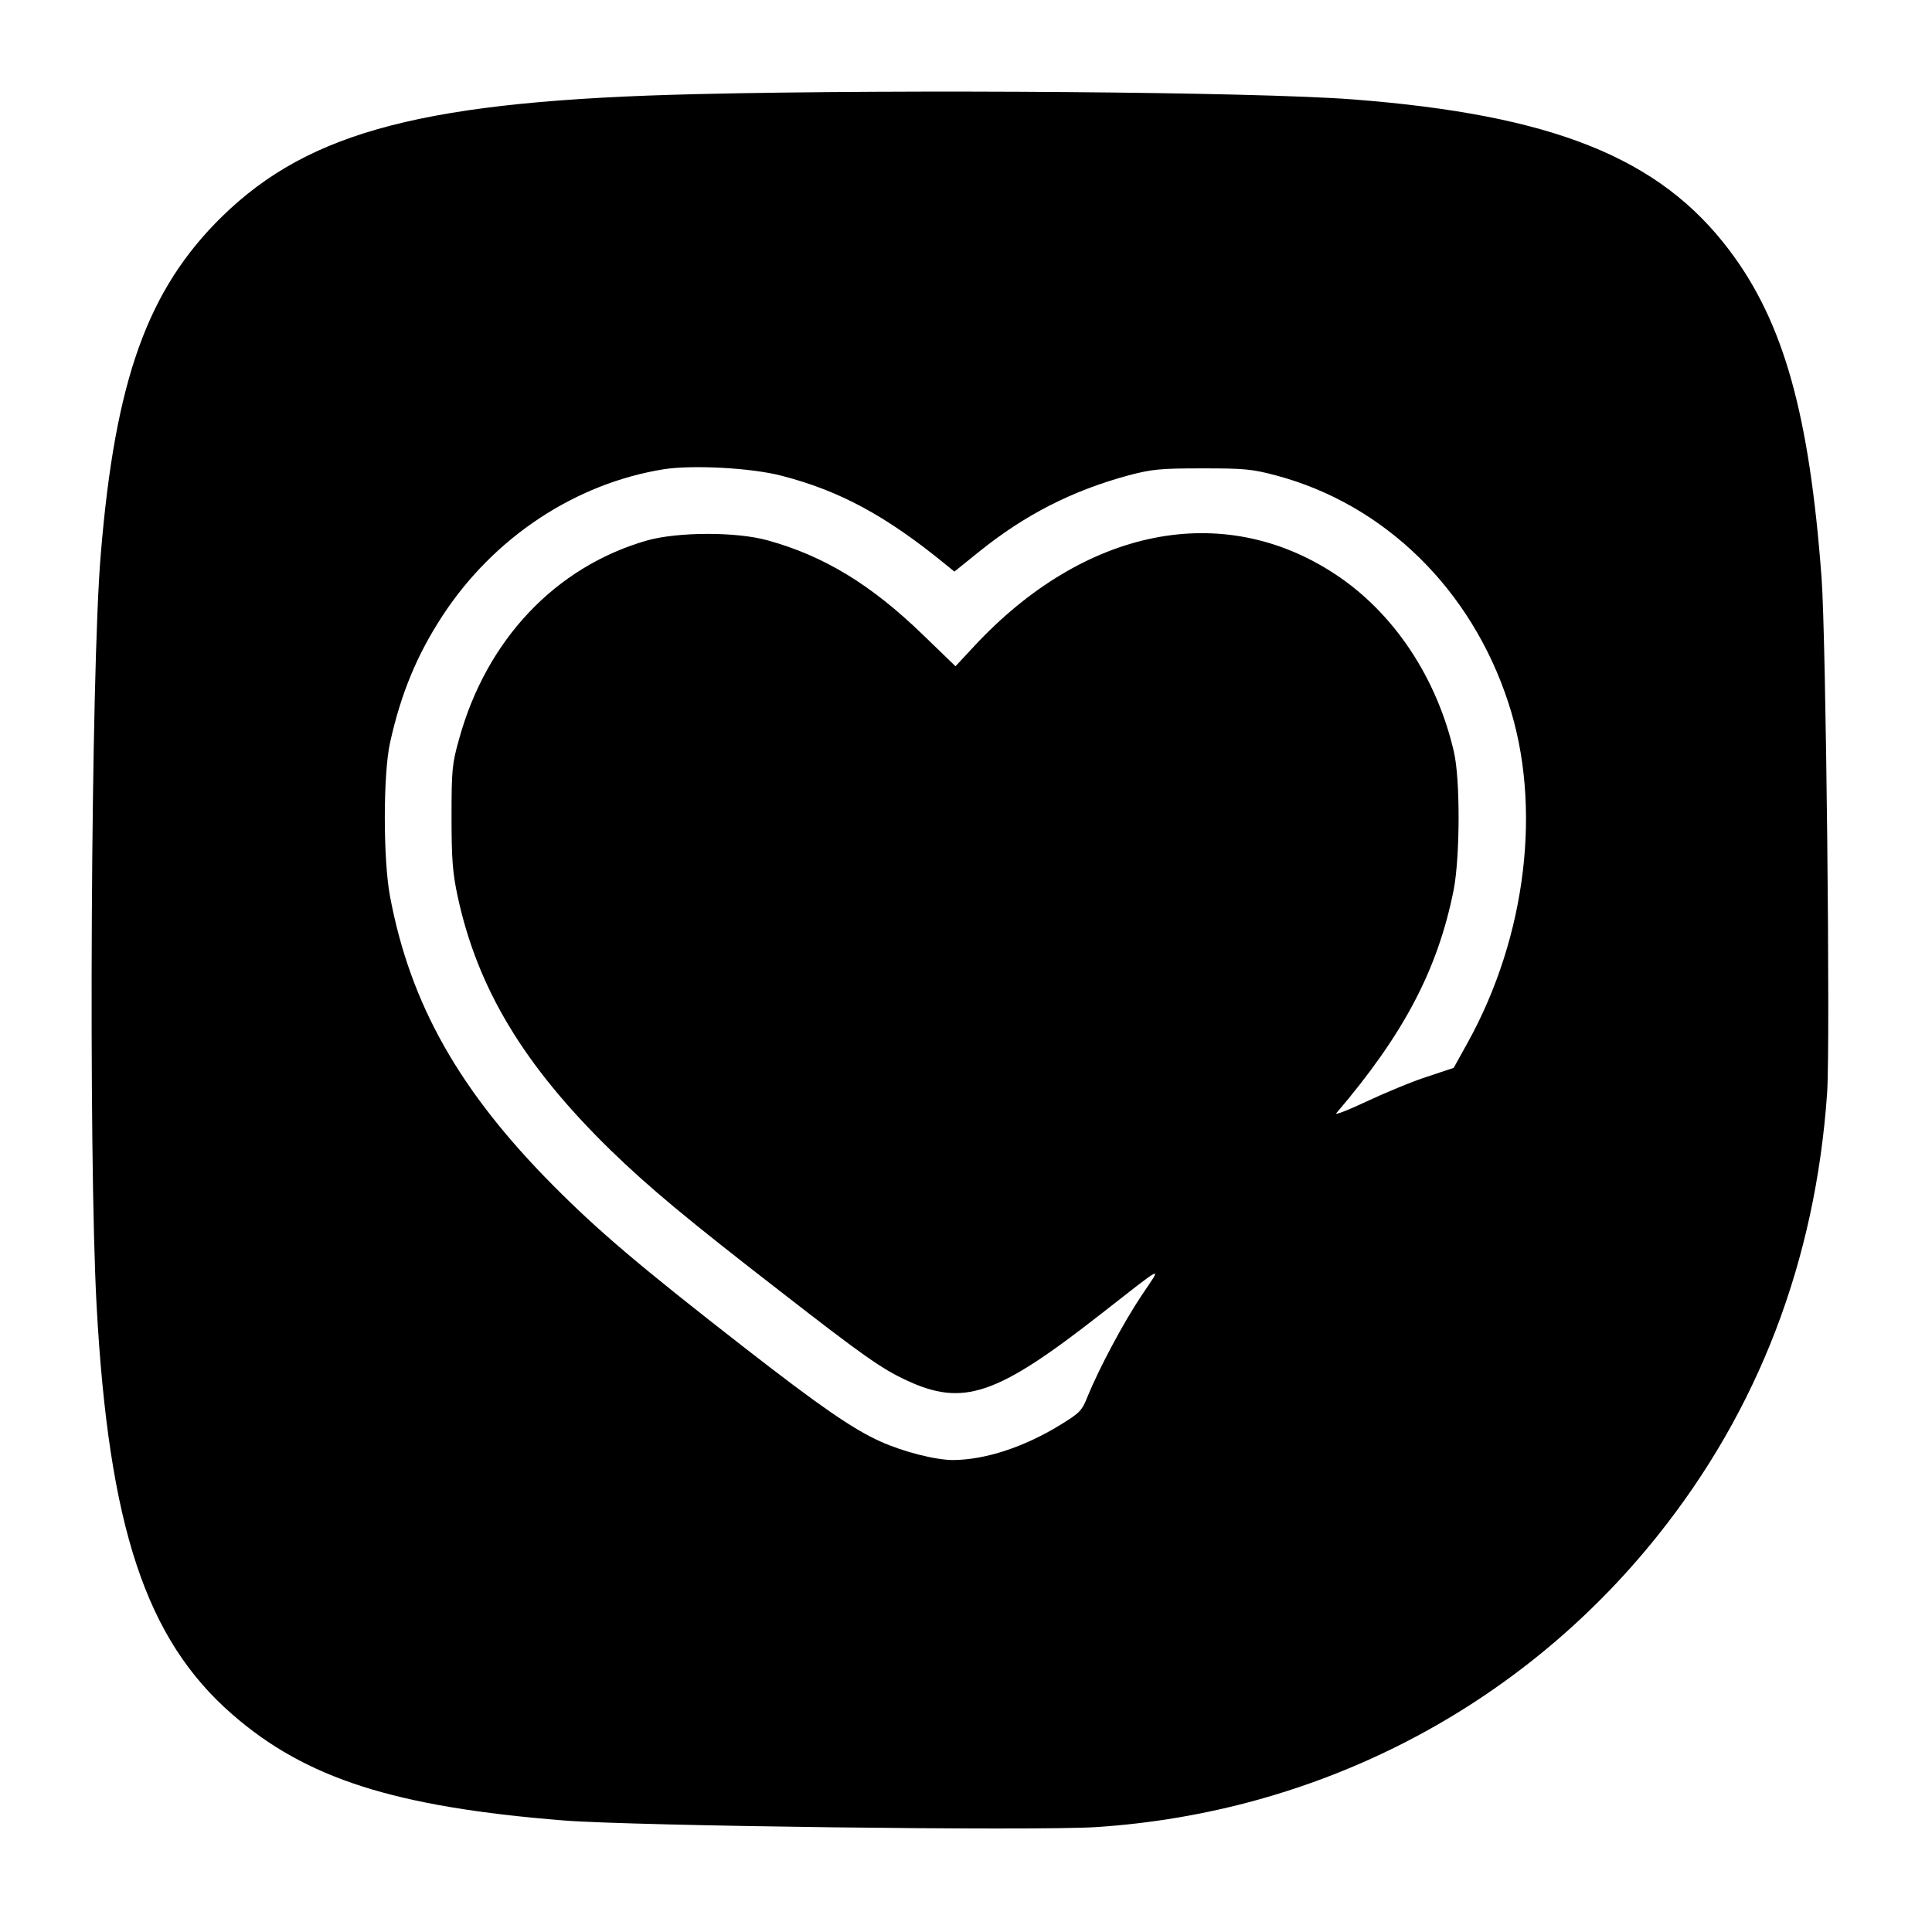
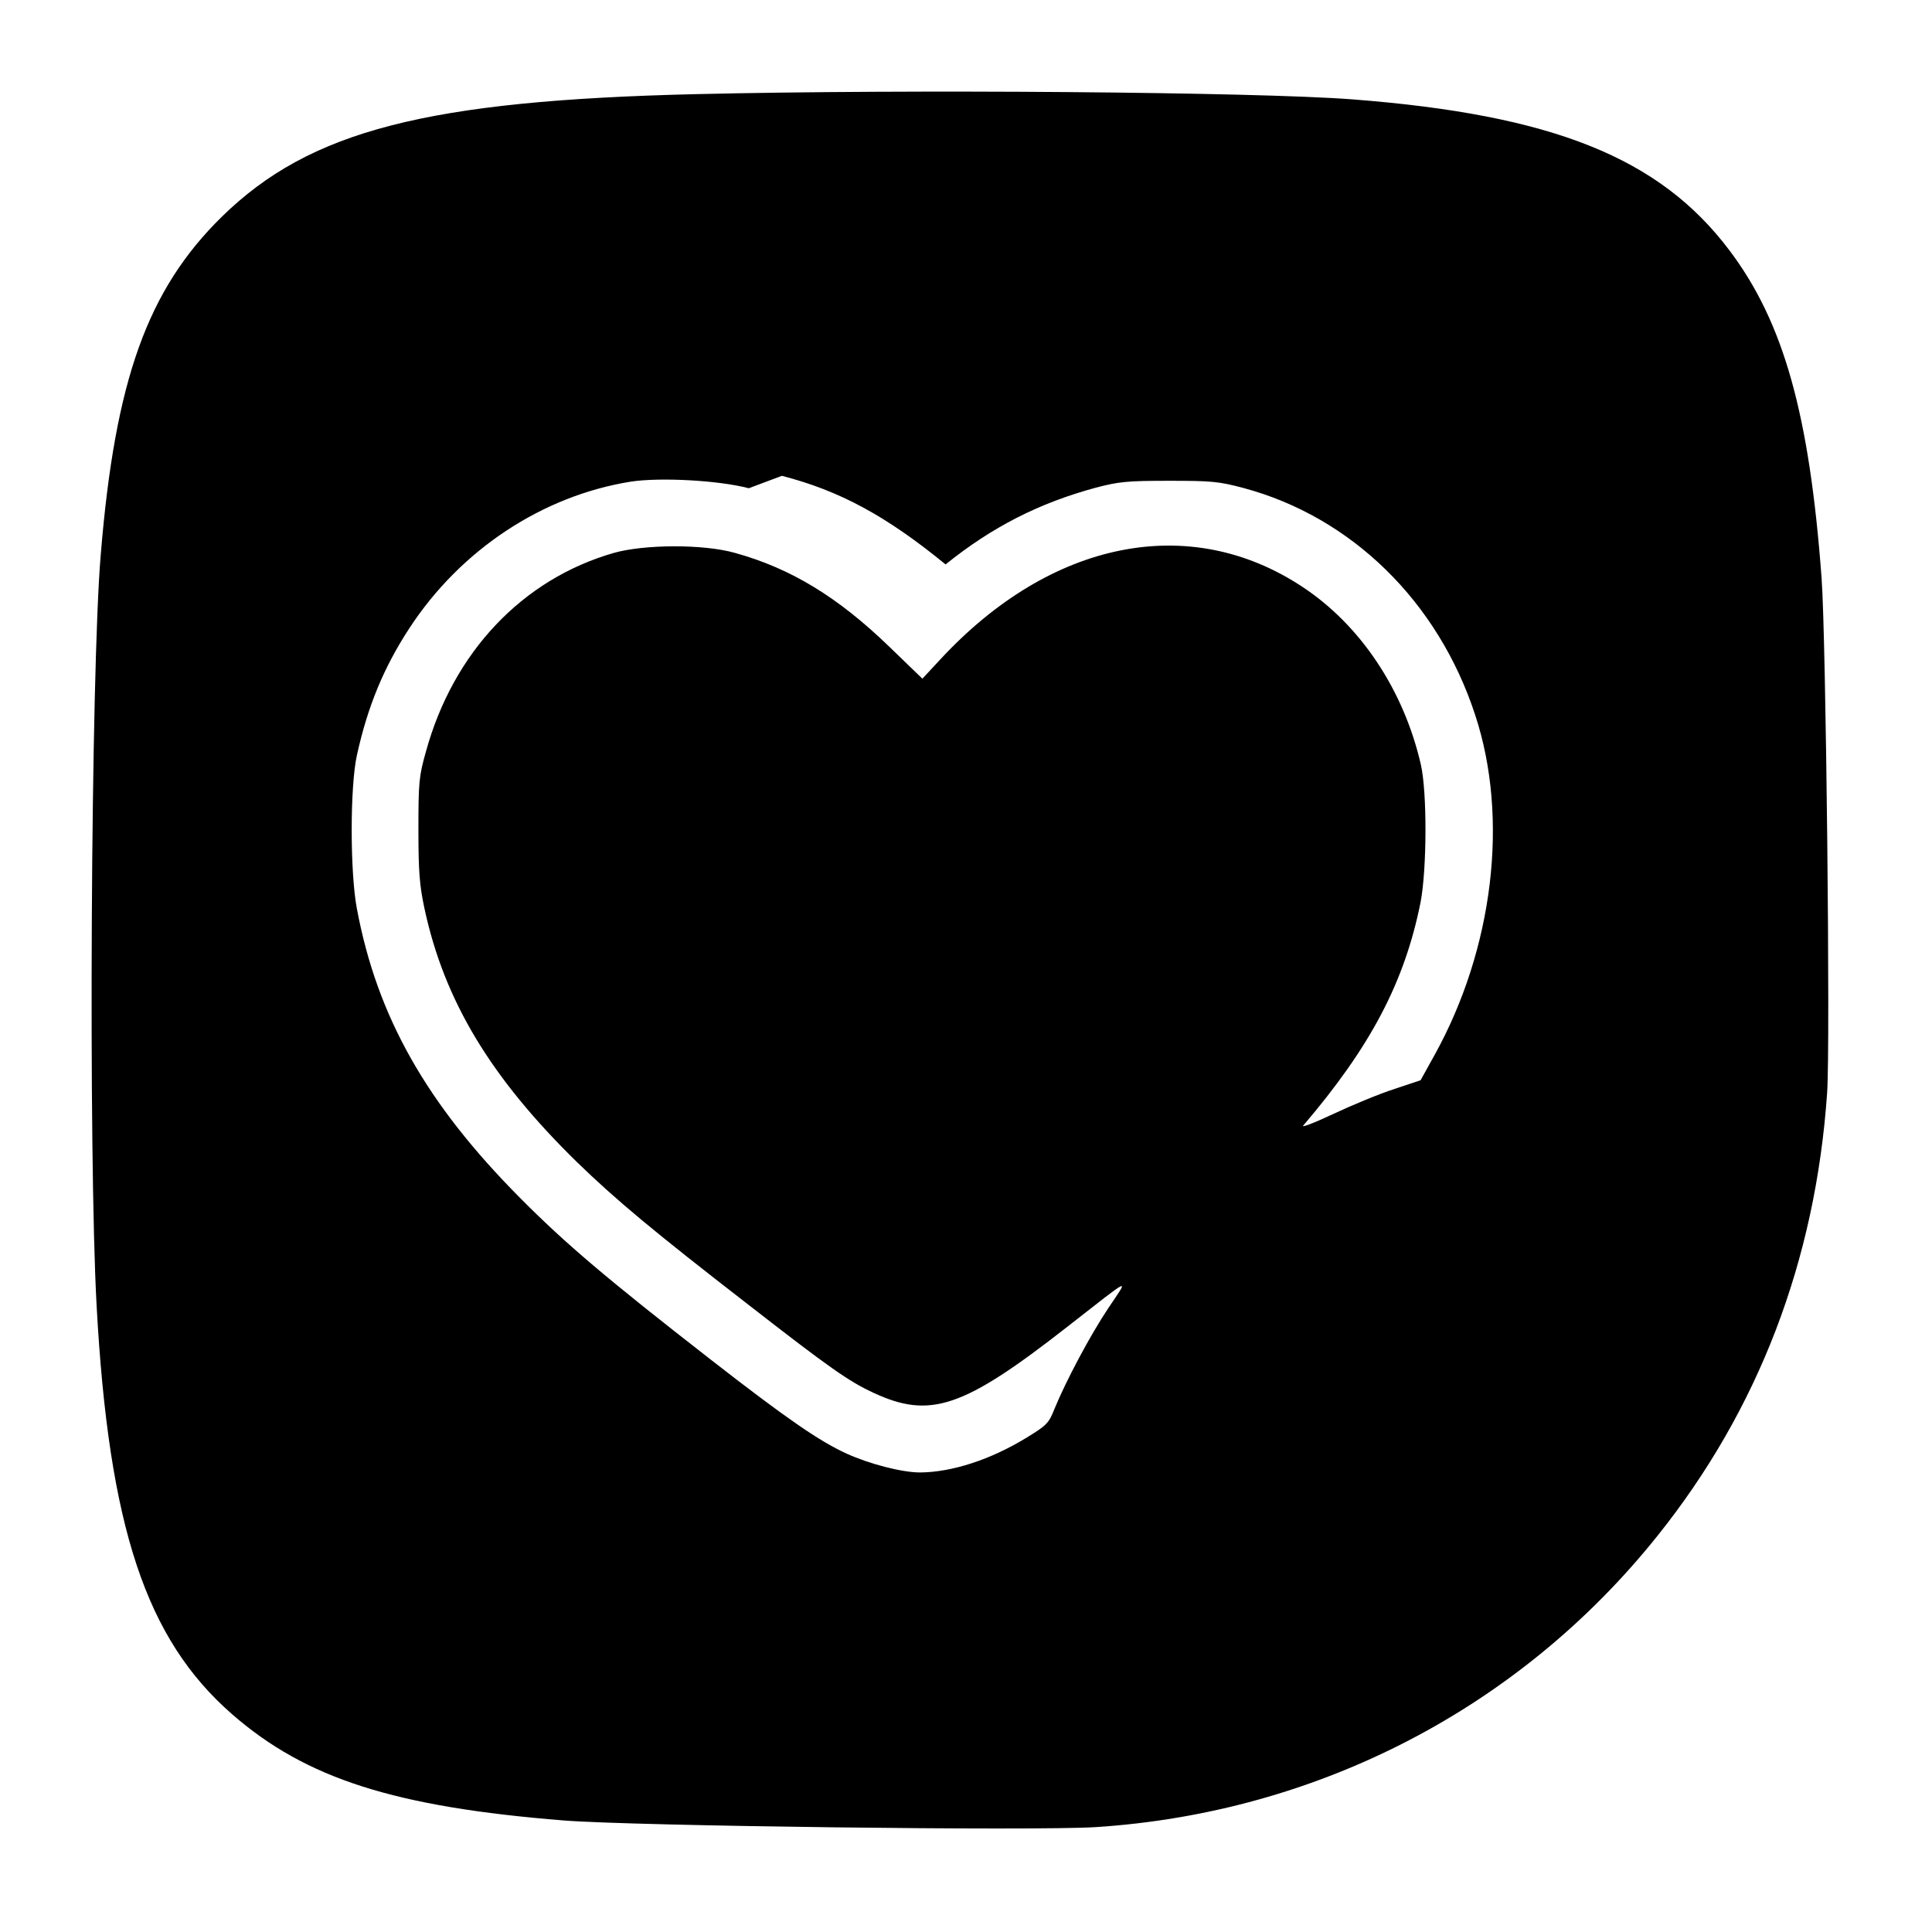
<svg xmlns="http://www.w3.org/2000/svg" version="1.0" width="700pt" height="700pt" viewBox="0 0 700 700" preserveAspectRatio="xMidYMid meet">
  <g transform="translate(0,700) scale(0.1,-0.1)" fill="#000000" stroke="none">
-     <path d="M2525 6659 c-979 -23 -1402 -132 -1721 -444 -269 -264 -387 -590 -439 -1225 -36 -423 -45 -2173 -15 -2720 44 -804 179 -1209 491 -1481 267 -233 589 -336 1203 -385 253 -20 1705 -38 1926 -24 804 52 1536 431 2035 1055 366 457 573 997 615 1605 12 173 -4 1650 -20 1865 -44 593 -137 927 -334 1188 -253 336 -640 491 -1366 547 -354 27 -1615 37 -2375 19z m308 -1383 c209 -54 378 -145 593 -321 l32 -26 88 71 c169 136 338 222 544 278 84 22 114 25 265 25 153 0 180 -2 270 -26 392 -105 706 -412 840 -823 123 -373 66 -846 -147 -1231 l-51 -92 -96 -32 c-53 -17 -152 -58 -220 -90 -70 -33 -118 -51 -109 -42 244 286 367 519 425 809 23 120 24 399 1 499 -62 270 -219 506 -431 645 -407 268 -909 168 -1309 -263 l-66 -71 -119 115 c-187 181 -358 285 -561 341 -114 32 -326 31 -437 0 -332 -95 -583 -360 -682 -721 -25 -88 -27 -112 -27 -281 0 -153 4 -203 22 -287 72 -335 241 -614 553 -919 140 -136 278 -251 619 -515 297 -231 364 -278 454 -320 206 -96 326 -56 702 238 241 188 225 181 150 69 -65 -97 -154 -264 -196 -367 -20 -51 -29 -59 -99 -102 -132 -81 -272 -126 -387 -127 -65 0 -182 30 -266 68 -99 45 -218 127 -493 341 -379 295 -526 420 -690 585 -340 342 -519 658 -592 1049 -25 133 -25 441 0 555 39 178 98 320 191 462 186 284 482 479 802 530 105 16 317 5 427 -24z" />
+     <path d="M2525 6659 c-979 -23 -1402 -132 -1721 -444 -269 -264 -387 -590 -439 -1225 -36 -423 -45 -2173 -15 -2720 44 -804 179 -1209 491 -1481 267 -233 589 -336 1203 -385 253 -20 1705 -38 1926 -24 804 52 1536 431 2035 1055 366 457 573 997 615 1605 12 173 -4 1650 -20 1865 -44 593 -137 927 -334 1188 -253 336 -640 491 -1366 547 -354 27 -1615 37 -2375 19z m308 -1383 c209 -54 378 -145 593 -321 c169 136 338 222 544 278 84 22 114 25 265 25 153 0 180 -2 270 -26 392 -105 706 -412 840 -823 123 -373 66 -846 -147 -1231 l-51 -92 -96 -32 c-53 -17 -152 -58 -220 -90 -70 -33 -118 -51 -109 -42 244 286 367 519 425 809 23 120 24 399 1 499 -62 270 -219 506 -431 645 -407 268 -909 168 -1309 -263 l-66 -71 -119 115 c-187 181 -358 285 -561 341 -114 32 -326 31 -437 0 -332 -95 -583 -360 -682 -721 -25 -88 -27 -112 -27 -281 0 -153 4 -203 22 -287 72 -335 241 -614 553 -919 140 -136 278 -251 619 -515 297 -231 364 -278 454 -320 206 -96 326 -56 702 238 241 188 225 181 150 69 -65 -97 -154 -264 -196 -367 -20 -51 -29 -59 -99 -102 -132 -81 -272 -126 -387 -127 -65 0 -182 30 -266 68 -99 45 -218 127 -493 341 -379 295 -526 420 -690 585 -340 342 -519 658 -592 1049 -25 133 -25 441 0 555 39 178 98 320 191 462 186 284 482 479 802 530 105 16 317 5 427 -24z" />
  </g>
</svg>